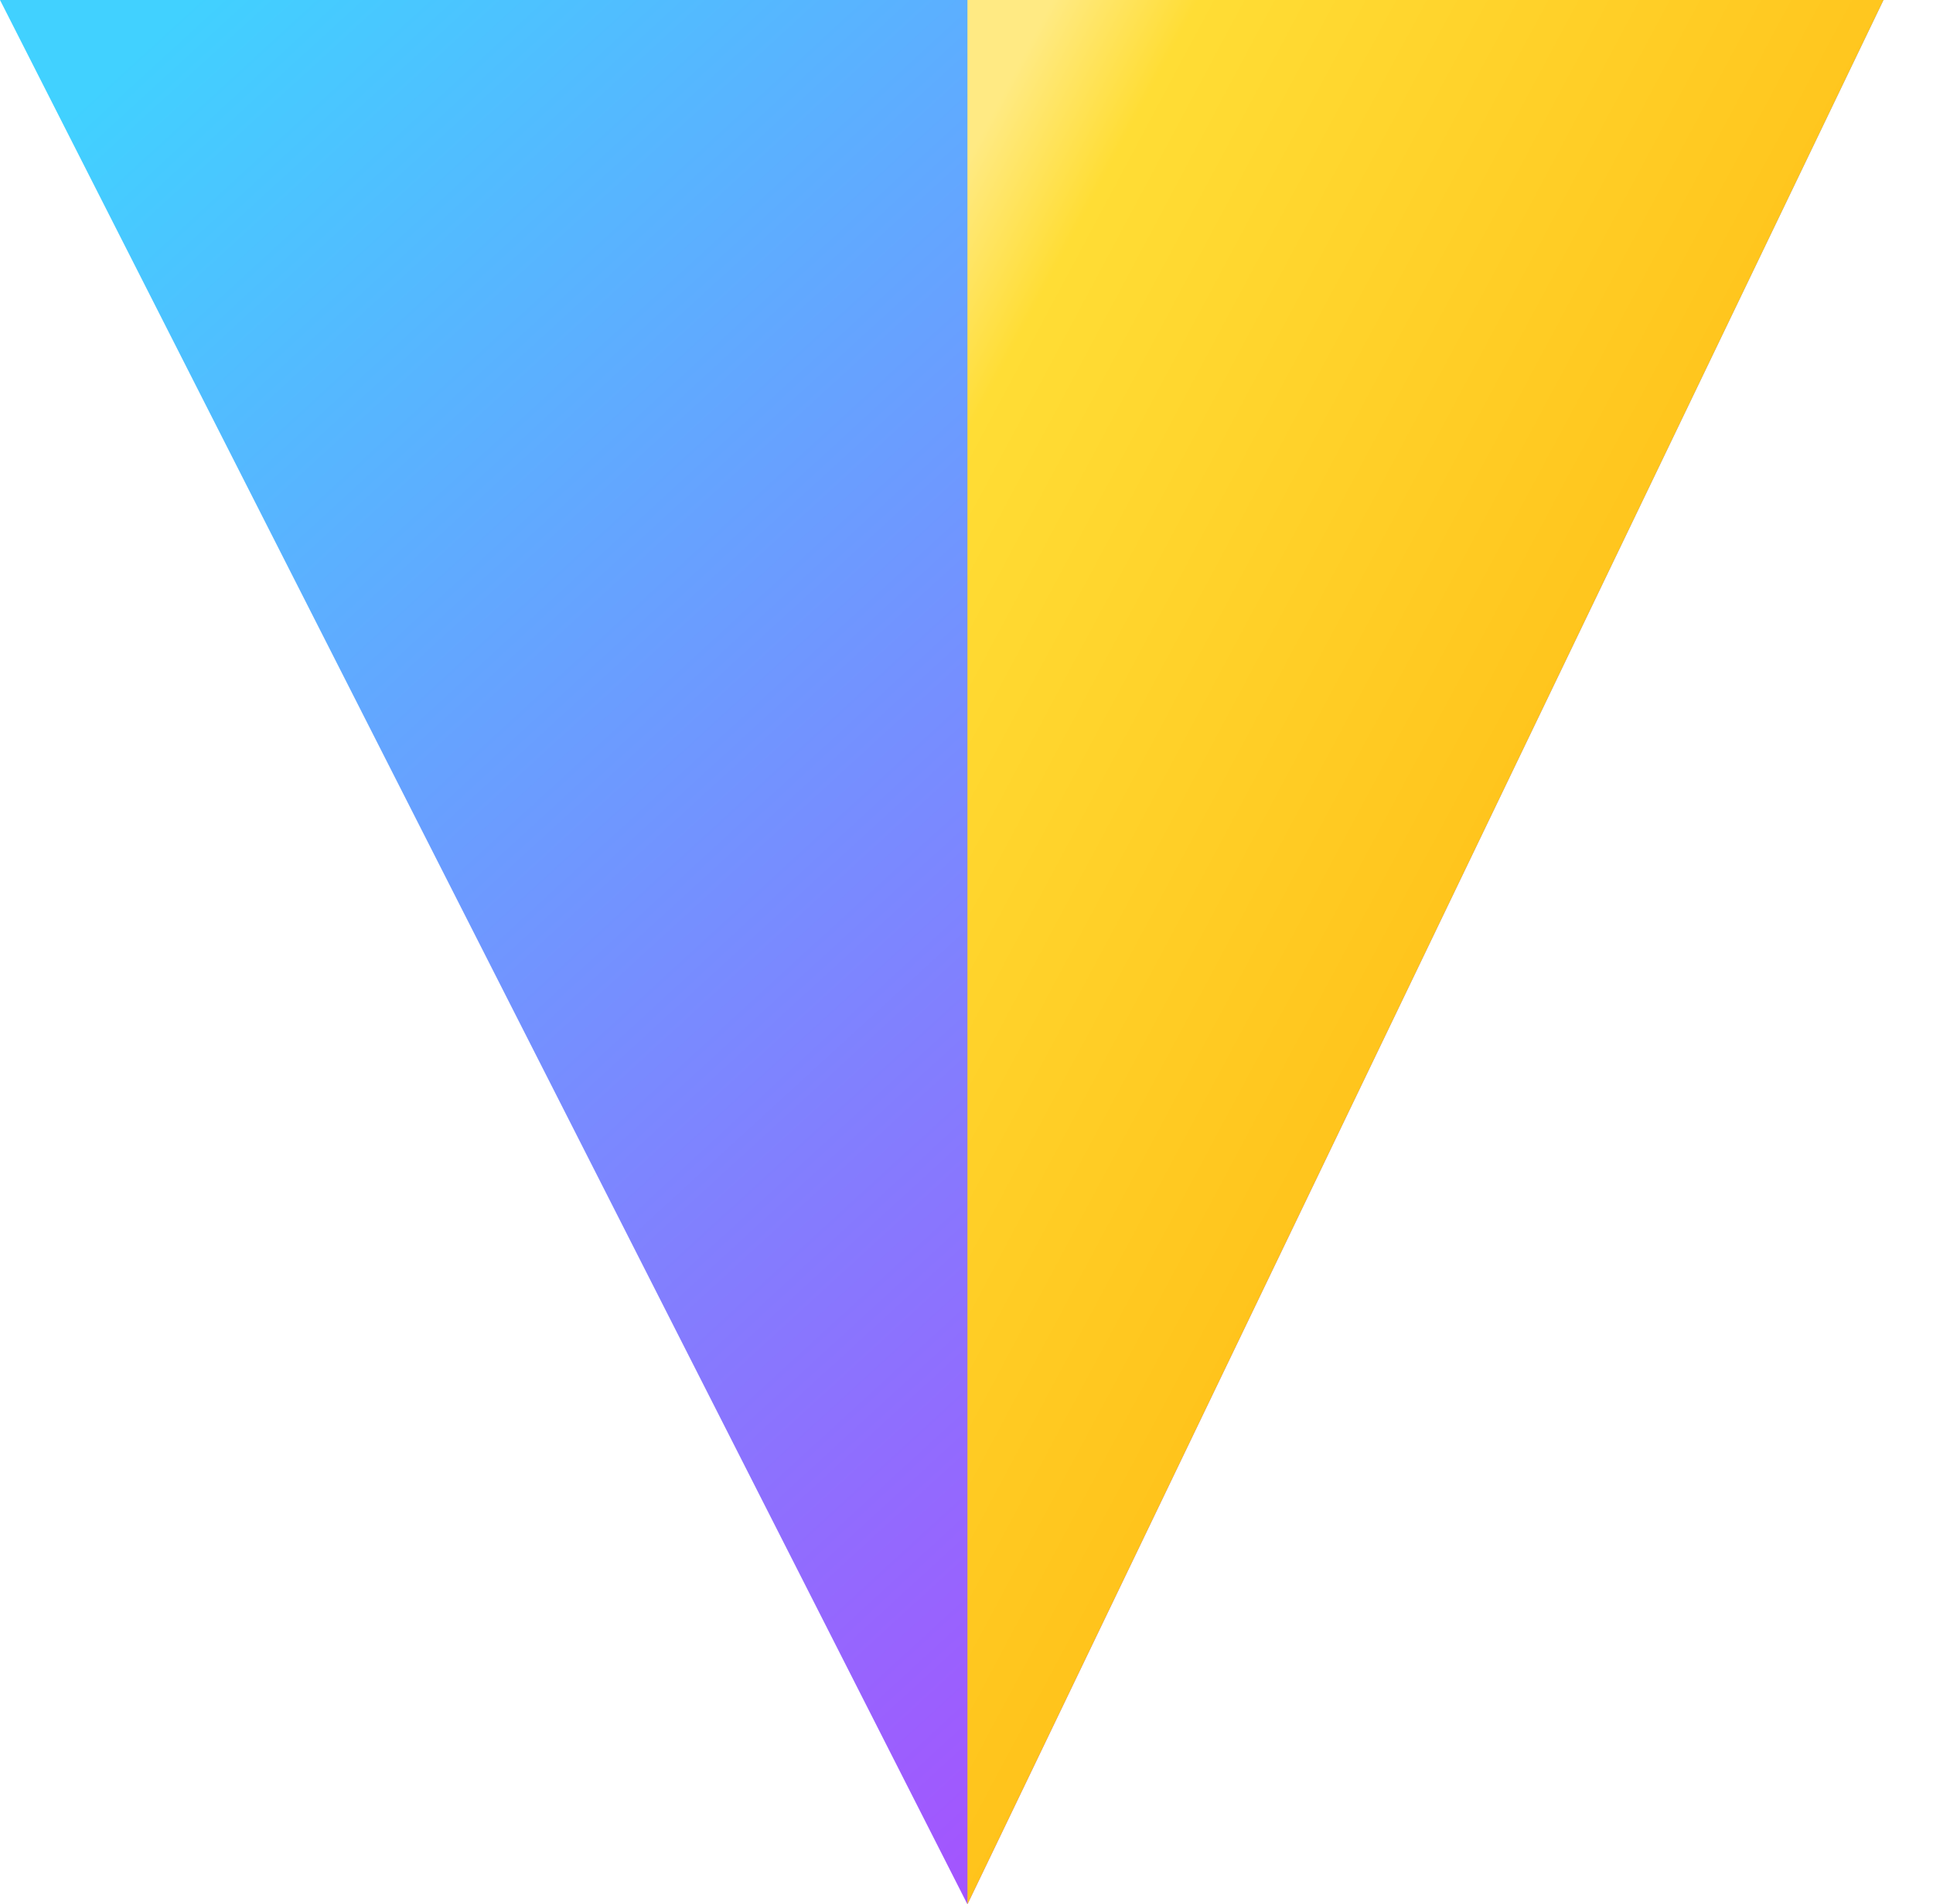
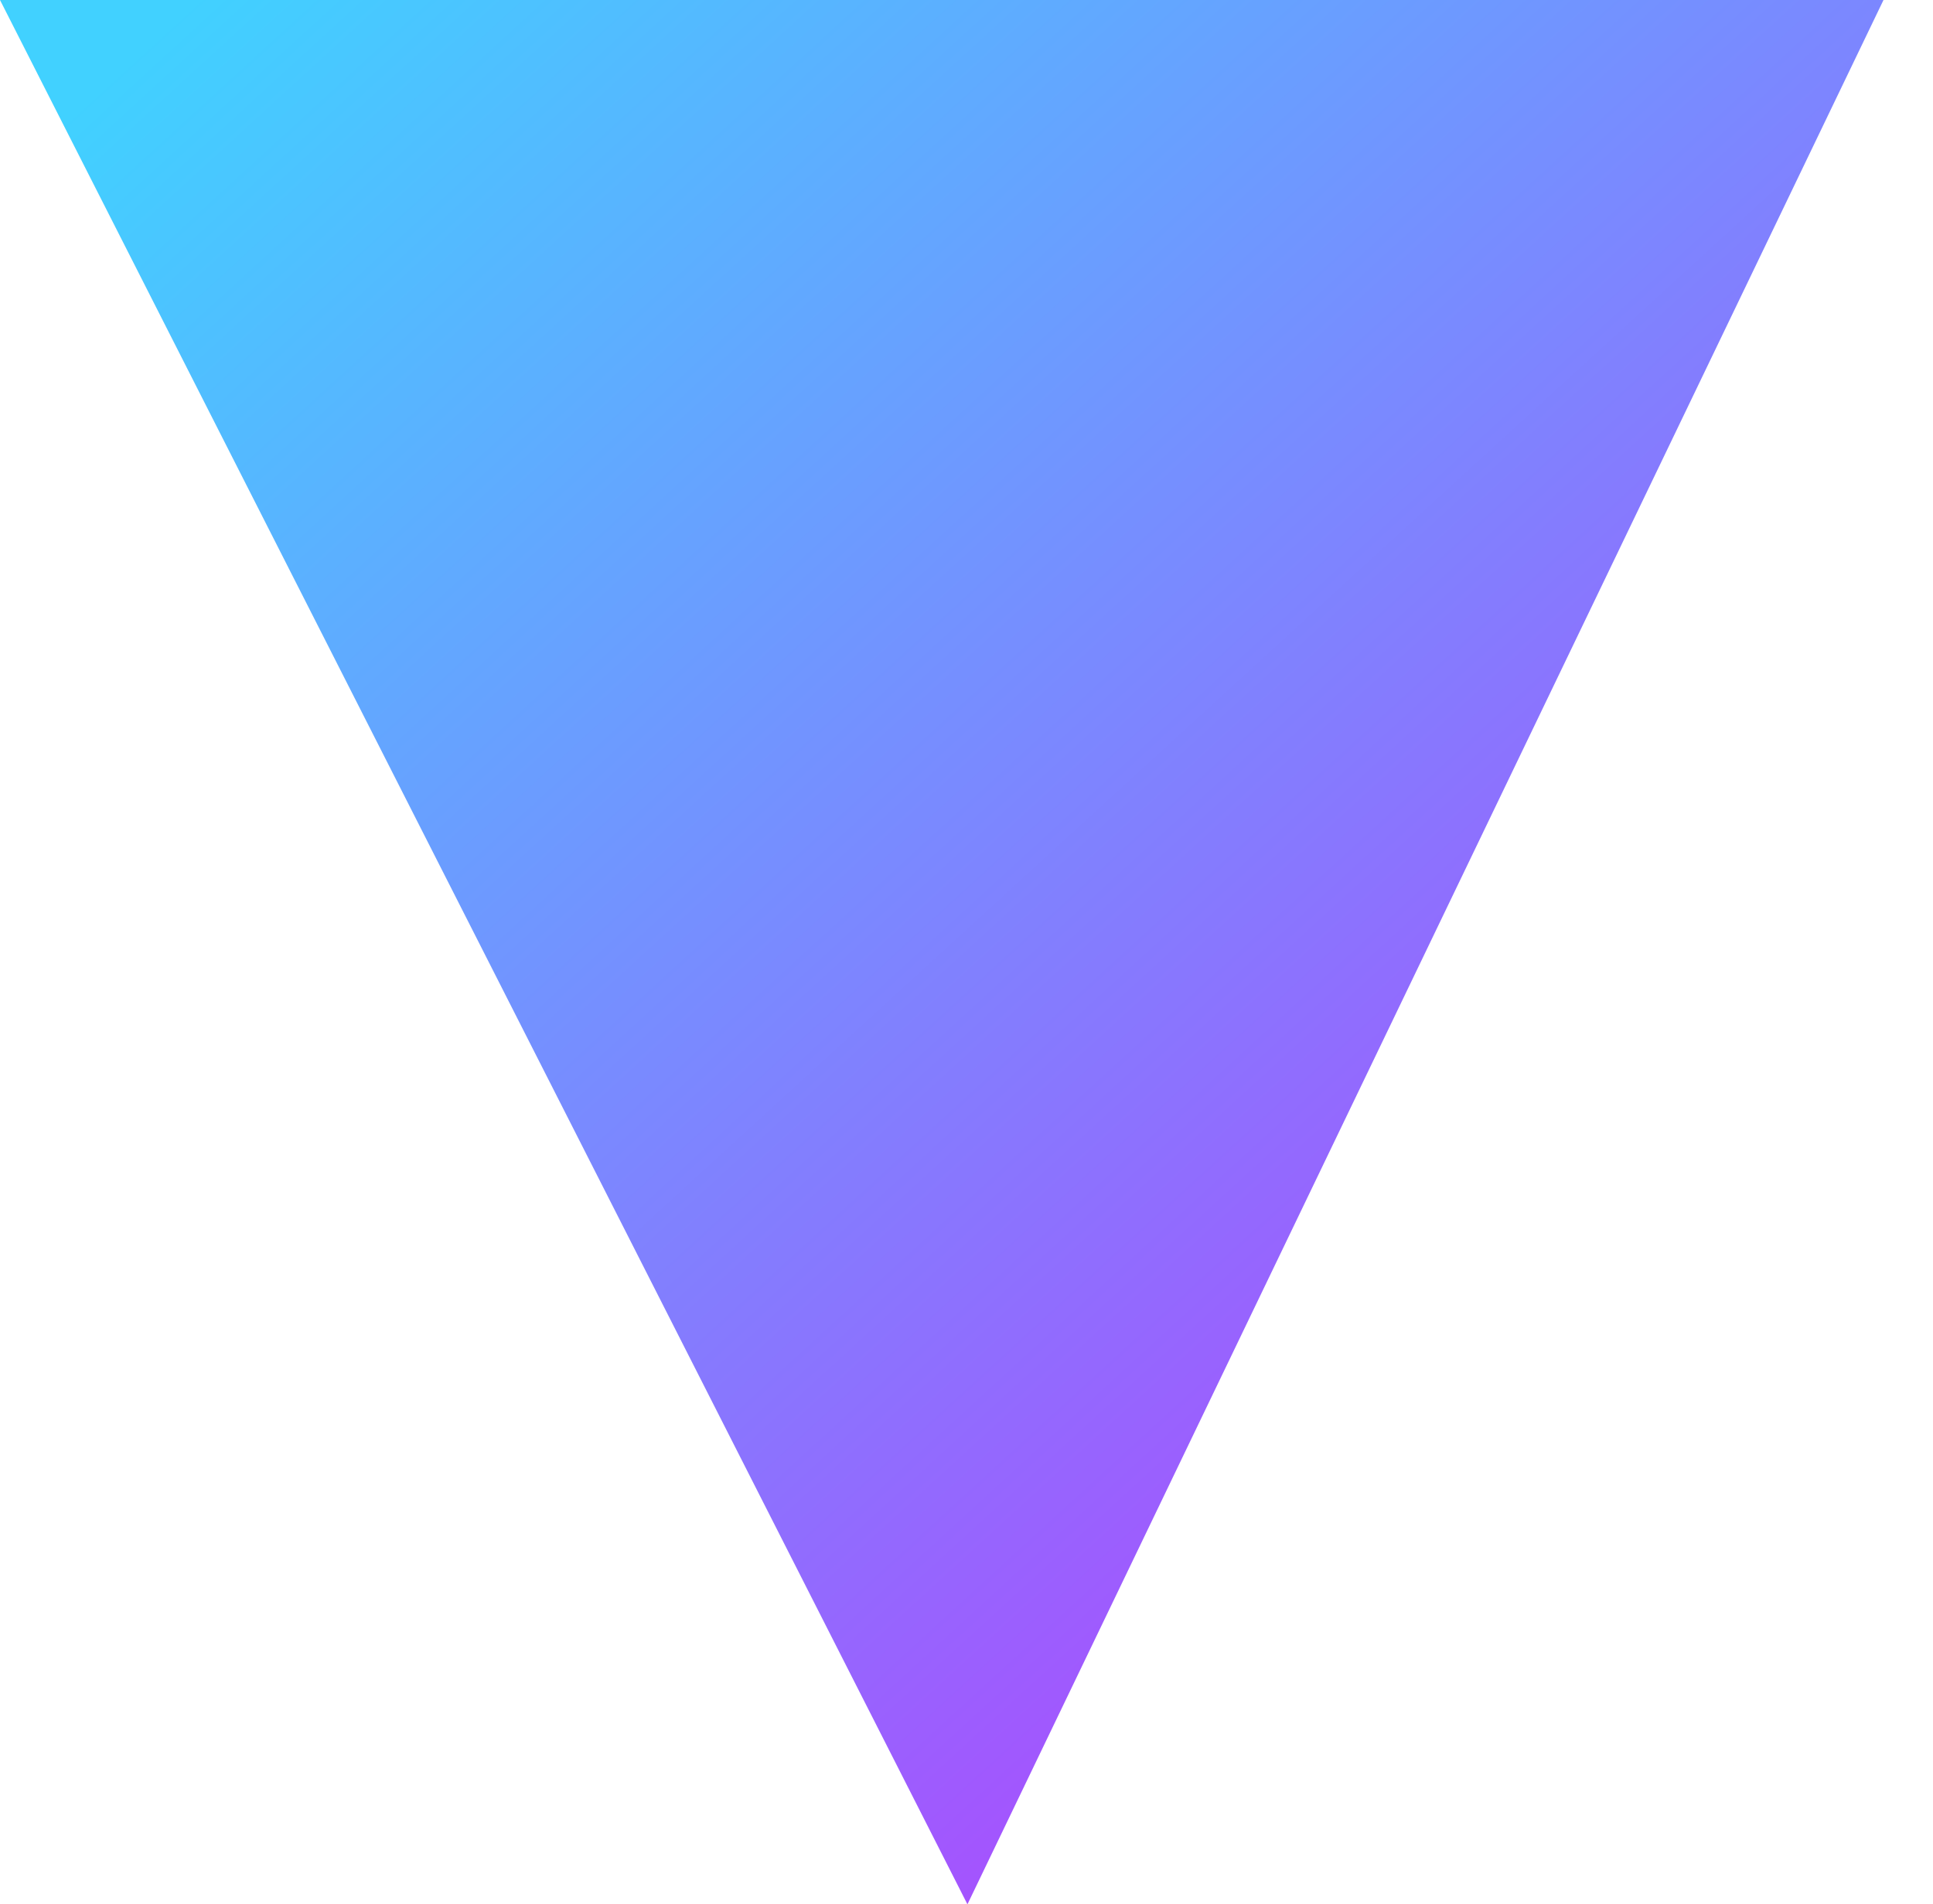
<svg xmlns="http://www.w3.org/2000/svg" viewBox="0 0 410 404">
  <defs>
    <linearGradient id="a" x1="6.5%" x2="93.5%" y1="2.5%" y2="97.5%">
      <stop offset="0%" stop-color="#41D1FF" />
      <stop offset="100%" stop-color="#BD34FE" />
    </linearGradient>
    <linearGradient id="b" x1="6%" x2="93.5%" y1="2.5%" y2="97.5%">
      <stop offset="0%" stop-color="#FFEA83" />
      <stop offset="8.333%" stop-color="#FFDD35" />
      <stop offset="100%" stop-color="#FFA800" />
    </linearGradient>
  </defs>
  <path fill="url(#a)" d="M399.5 0 205.2 404 0 0h399.5Z" />
-   <path fill="url(#b)" d="m205.2 404 194.3-404H205.2v404Z" />
</svg>